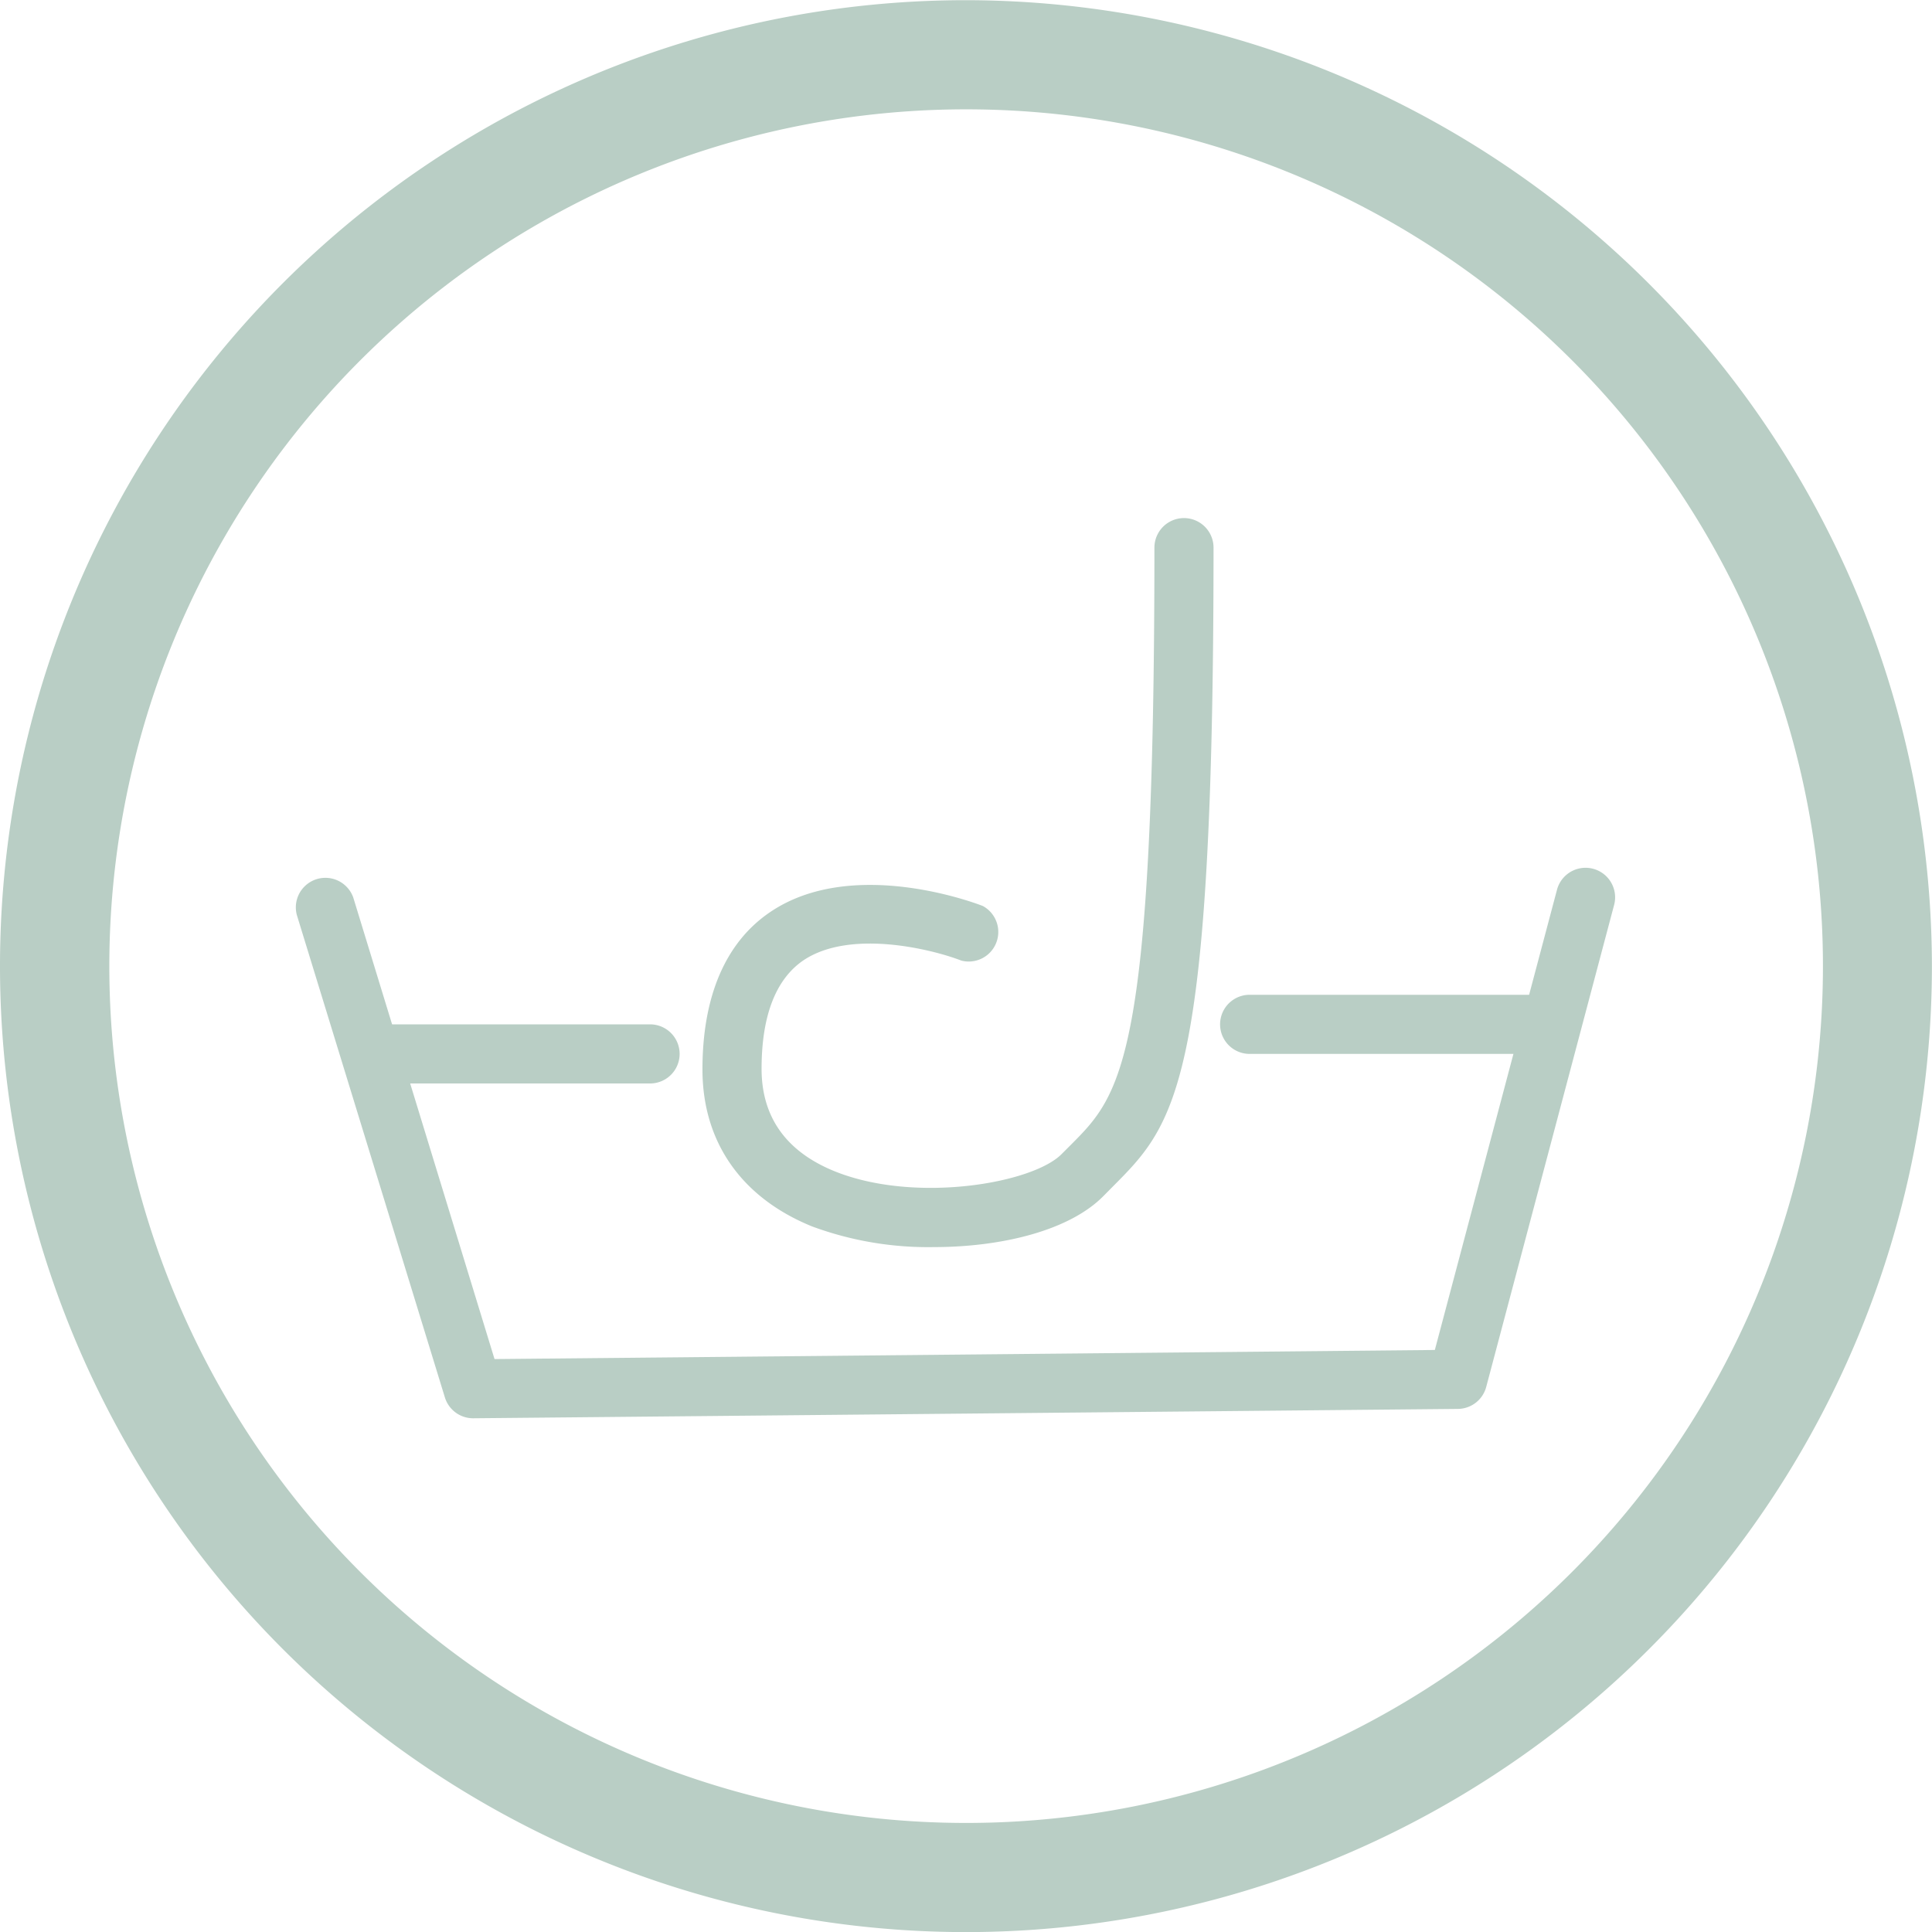
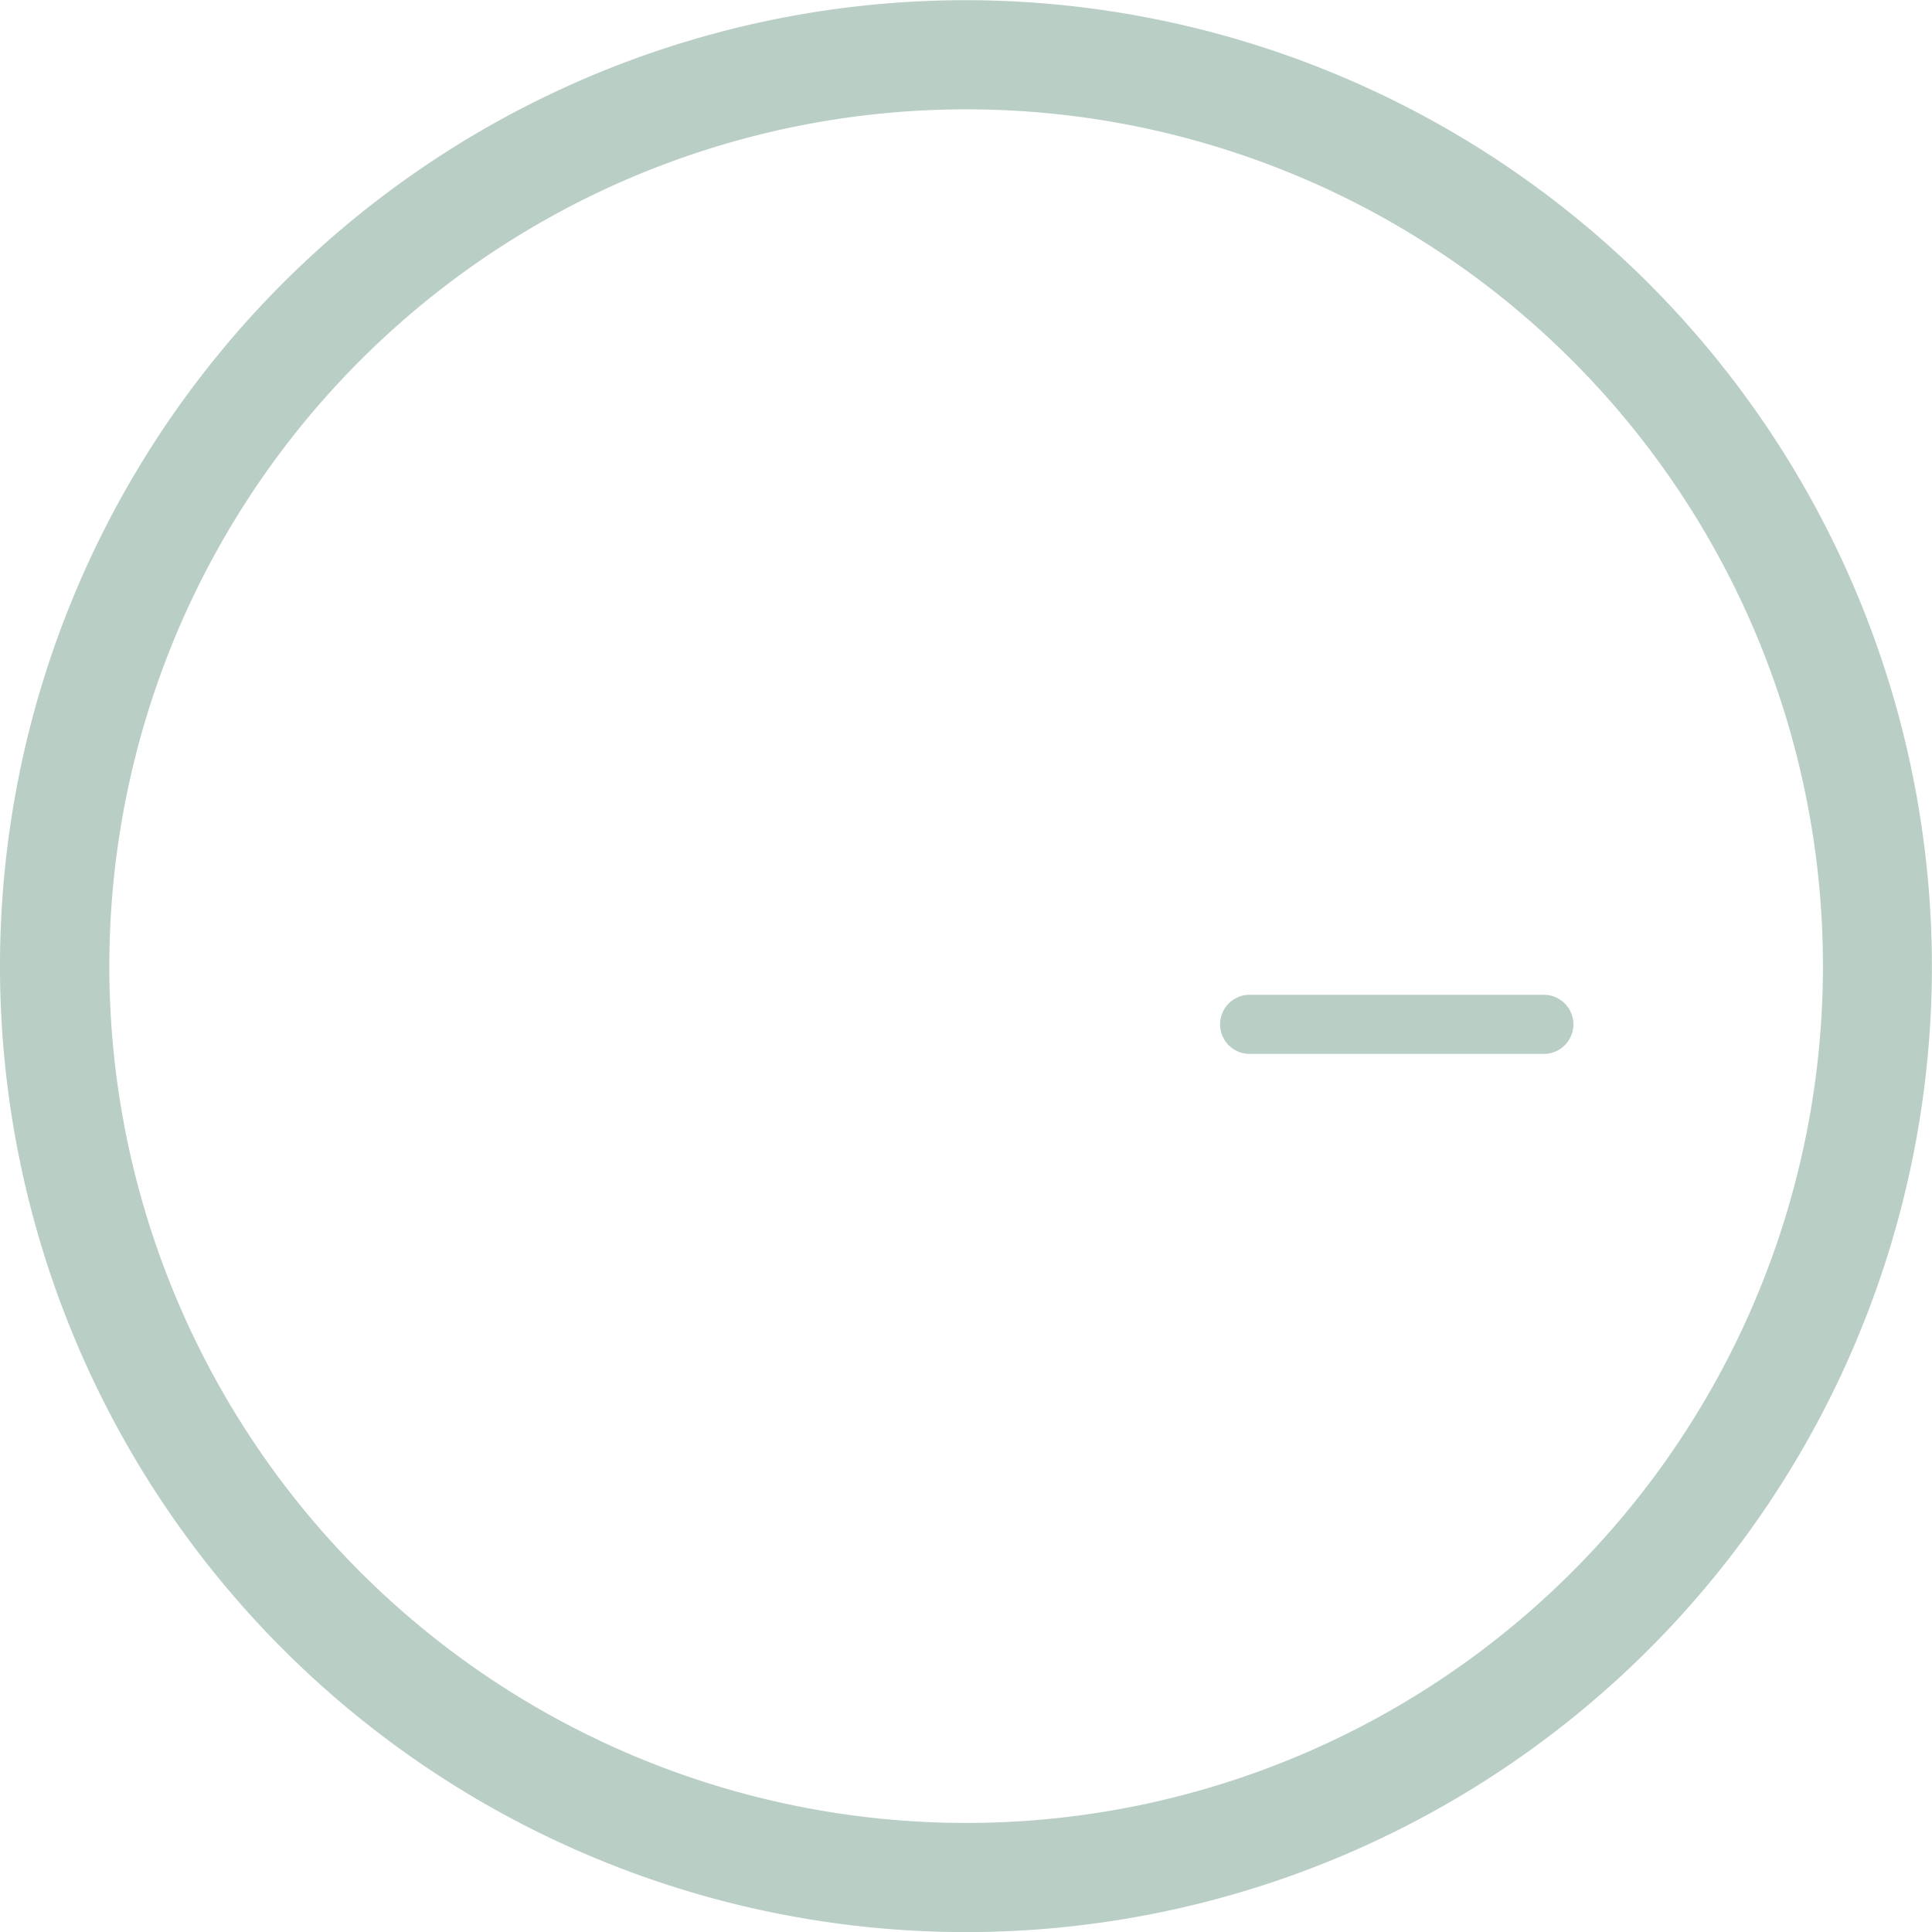
<svg xmlns="http://www.w3.org/2000/svg" id="Ebene_1" data-name="Ebene 1" viewBox="0 0 212.41 212.41">
  <defs>
    <style>.cls-1{fill:#b9cec5;}</style>
  </defs>
  <title>Tapetensymbole_vorgekleistert</title>
  <path class="cls-1" d="M106.18,12A94.2,94.2,0,1,1,12,106.18,94.21,94.21,0,0,1,106.18,12m0-12a106.2,106.2,0,1,0,106.2,106.2A106.32,106.32,0,0,0,106.18,0h0Z" transform="translate(0.02 0.02)" />
-   <path class="cls-1" d="M102.63,137.09a36.83,36.83,0,0,1-13.36-2.27c-7.78-3.16-12.06-9.29-12.06-17.26s2.49-13.93,7.41-17.28c9.1-6.21,22.84-.92,23.42-0.69a3.25,3.25,0,0,1-2.37,6c-3.08-1.2-12.21-3.53-17.4,0-3,2.07-4.56,6.07-4.56,11.9,0,5.3,2.7,9.09,8,11.25,8.84,3.59,21.82,1.36,25-1.89l1-1c5.53-5.55,9.19-9.22,9.19-65.66a3.25,3.25,0,0,1,6.5,0c0,59.12-4.17,63.31-11.08,70.25l-0.94.95C117.63,135.28,110.08,137.09,102.63,137.09Z" transform="translate(0.02 0.02)" />
-   <path class="cls-1" d="M52,155.91a3.25,3.25,0,0,1-3.11-2.3L32.61,100.56a3.25,3.25,0,0,1,6.21-1.9l15.53,50.74,103.38-1,13.45-50.67a3.25,3.25,0,0,1,6.28,1.67l-14.08,53.06a3.25,3.25,0,0,1-3.11,2.42L52,155.91h0Z" transform="translate(0.02 0.02)" />
-   <path class="cls-1" d="M71.45,119.1H41.13a3.25,3.25,0,1,1,0-6.5H71.45A3.25,3.25,0,1,1,71.45,119.1Z" transform="translate(0.02 0.02)" />
  <path class="cls-1" d="M169.71,115.85H137.37a3.25,3.25,0,1,1,0-6.5h32.35A3.25,3.25,0,0,1,169.71,115.85Z" transform="translate(0.02 0.02)" />
</svg>